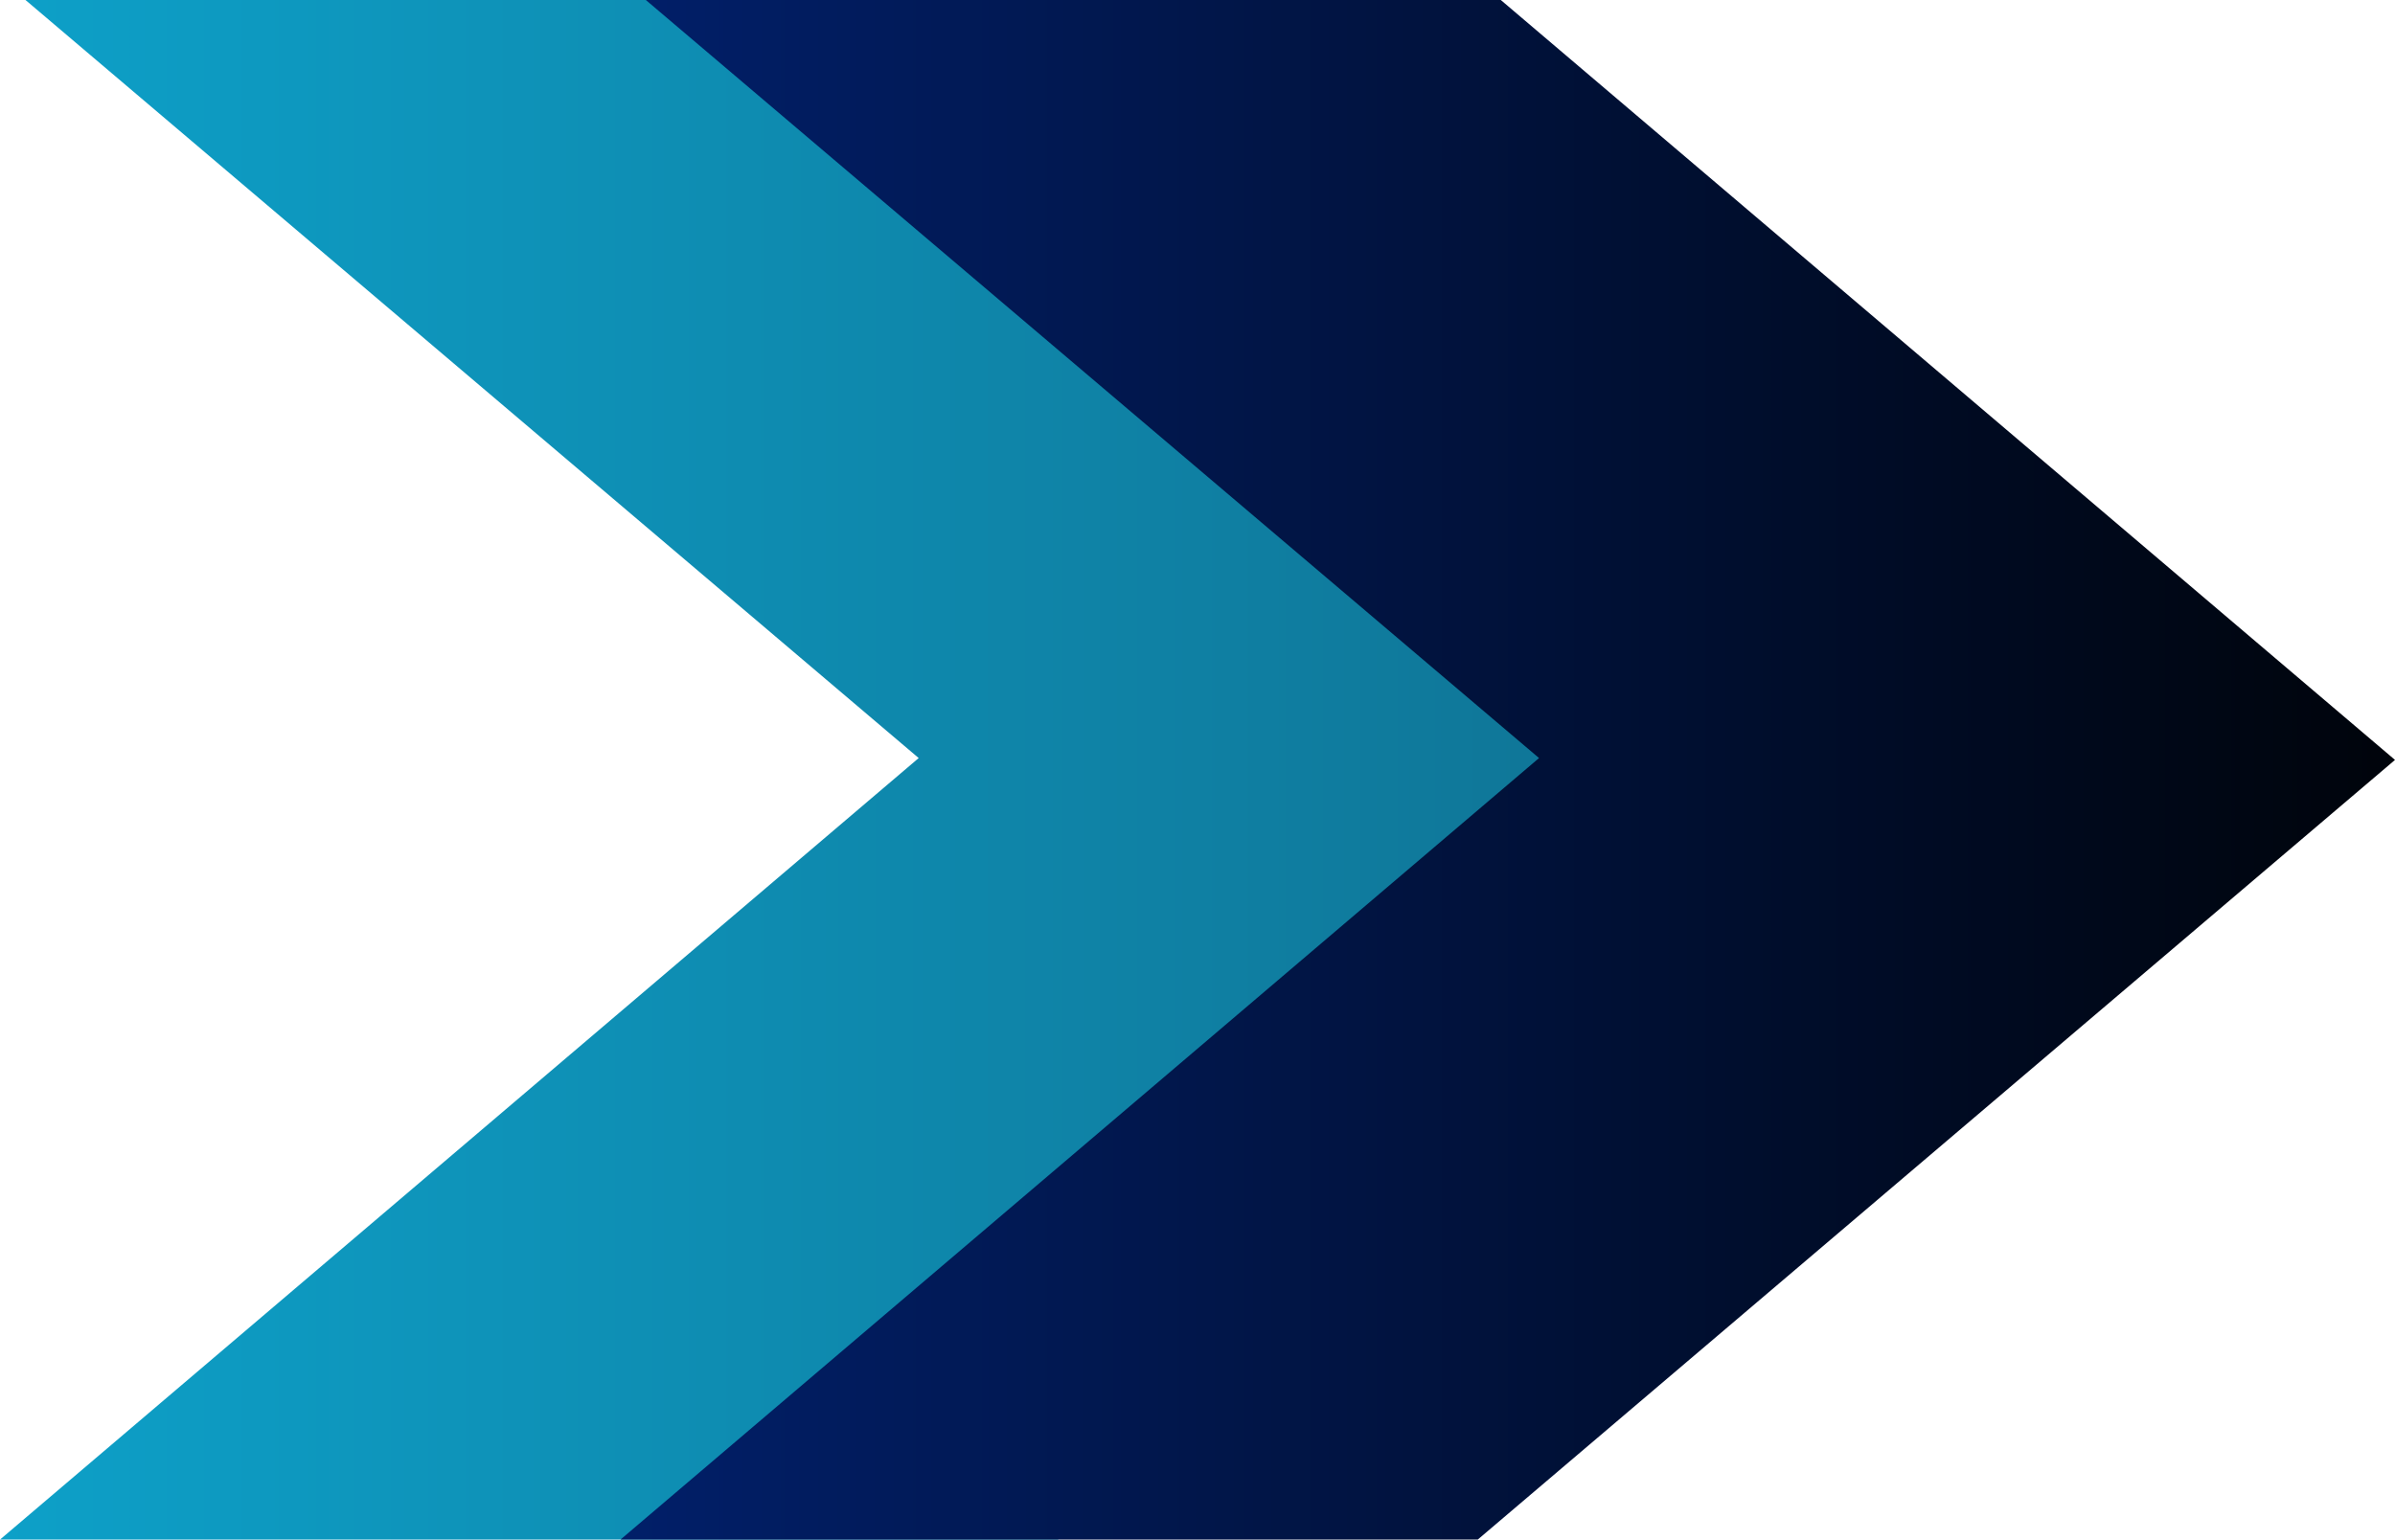
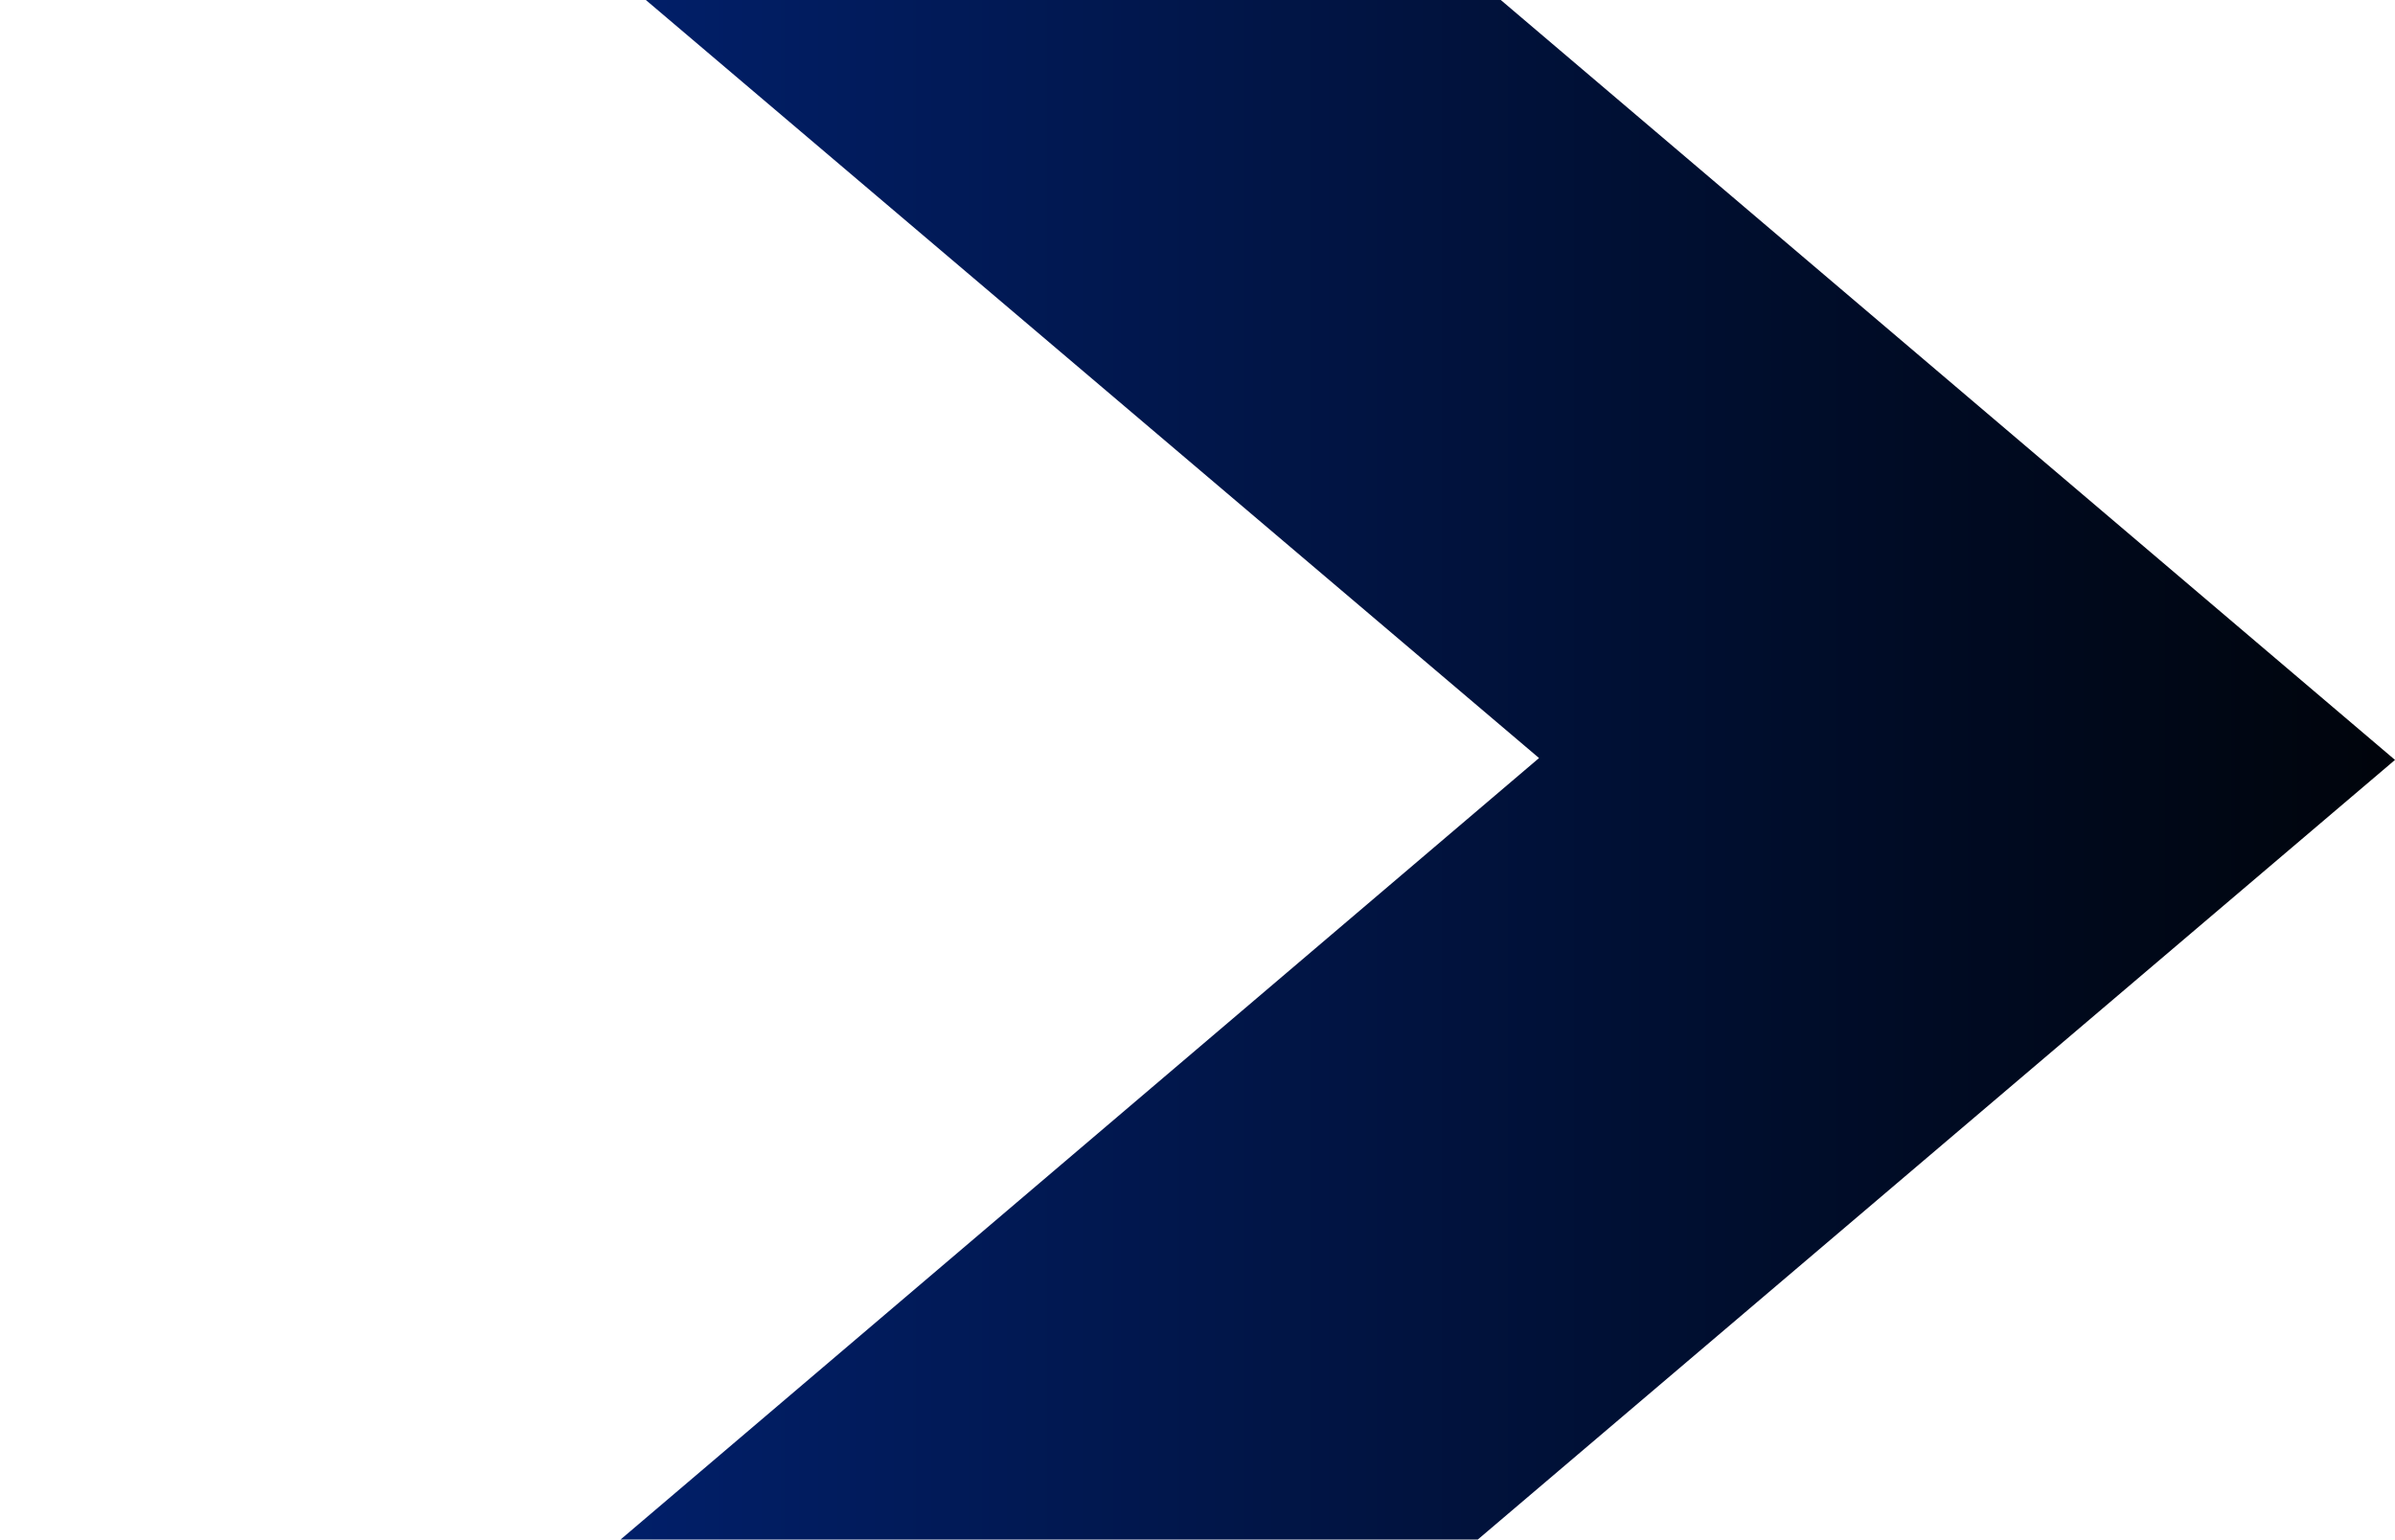
<svg xmlns="http://www.w3.org/2000/svg" enable-background="new 0 0 16.721 10.752" height="10.752" viewBox="0 0 16.721 10.752" width="16.721">
  <linearGradient id="a" gradientUnits="userSpaceOnUse" x1="0" x2="13.79" y1="5.376" y2="5.376">
    <stop offset="0" stop-color="#0da0c8" />
    <stop offset="1" stop-color="#106b8b" />
  </linearGradient>
  <linearGradient id="b" gradientUnits="userSpaceOnUse" x1="4.332" x2="16.721" y1="5.376" y2="5.376">
    <stop offset="0" stop-color="#011f69" />
    <stop offset="1" stop-color="#00040b" />
  </linearGradient>
-   <path d="m13.79 5.307-6.404 5.445h-7.386l6.414-5.458-6.236-5.294h7.368z" fill="url(#a)" />
  <path d="m16.721 5.307-6.404 5.445h-5.985l6.413-5.458-6.236-5.294h5.969z" fill="url(#b)" />
</svg>